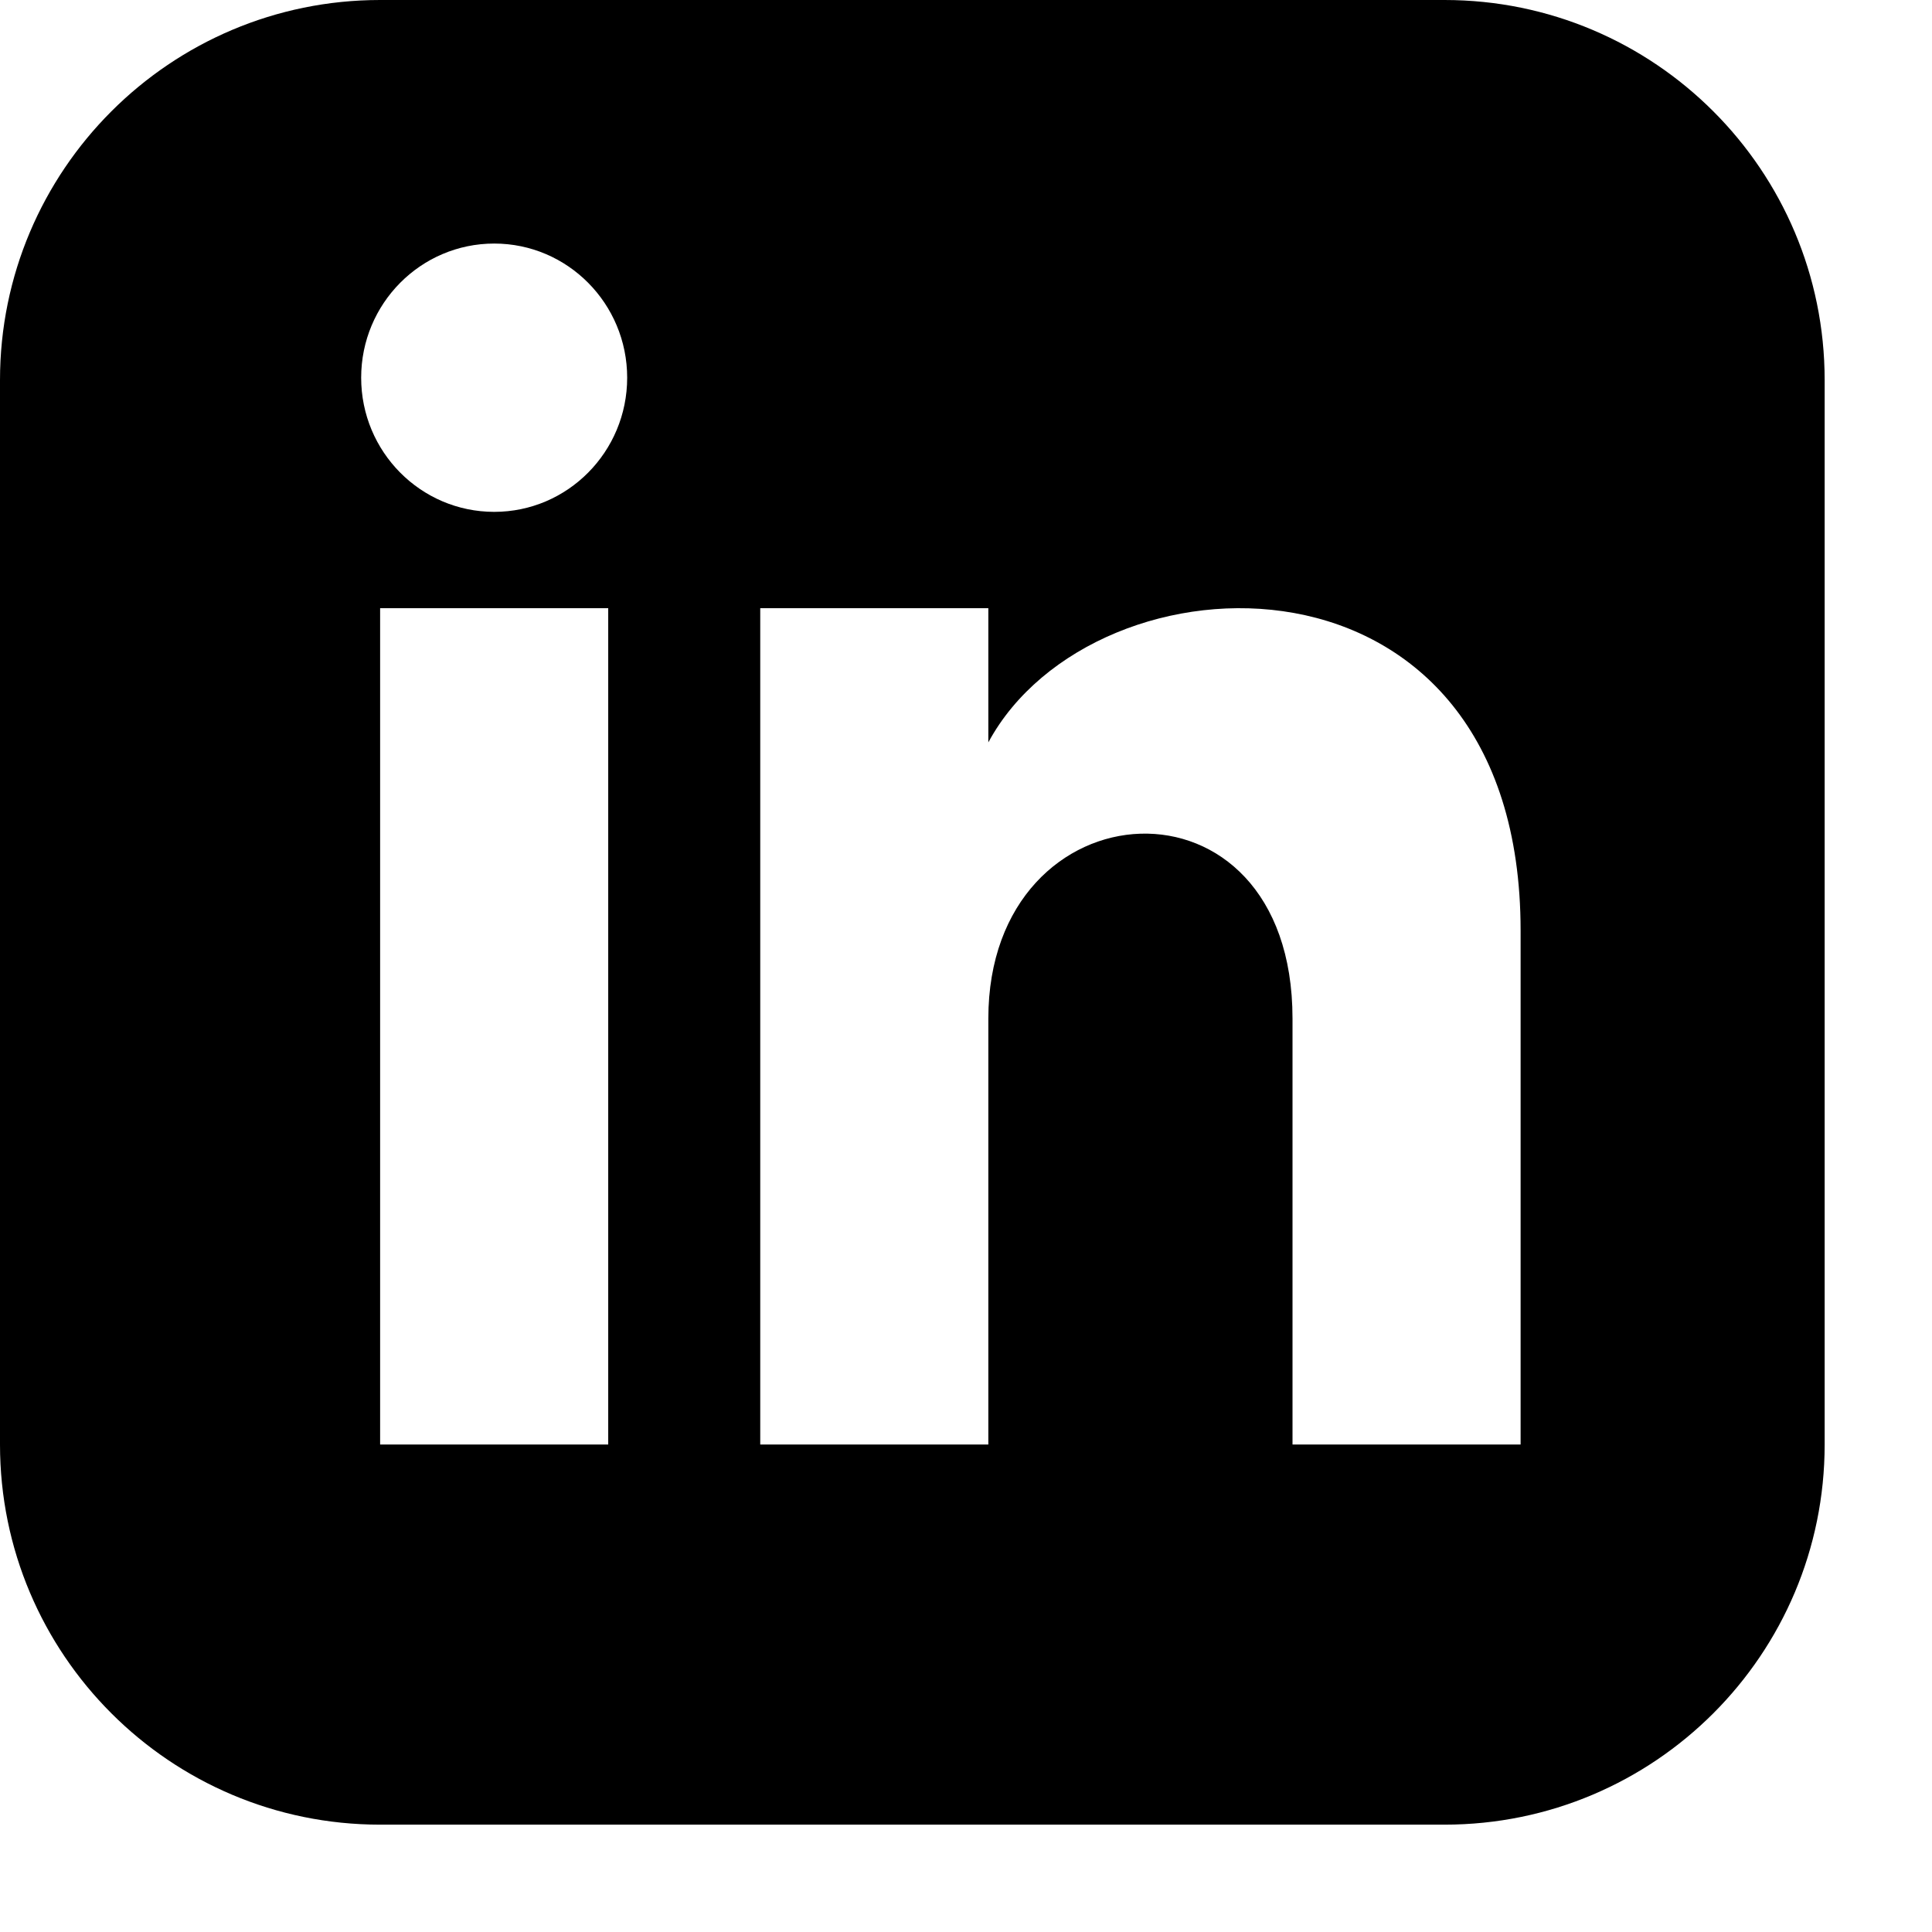
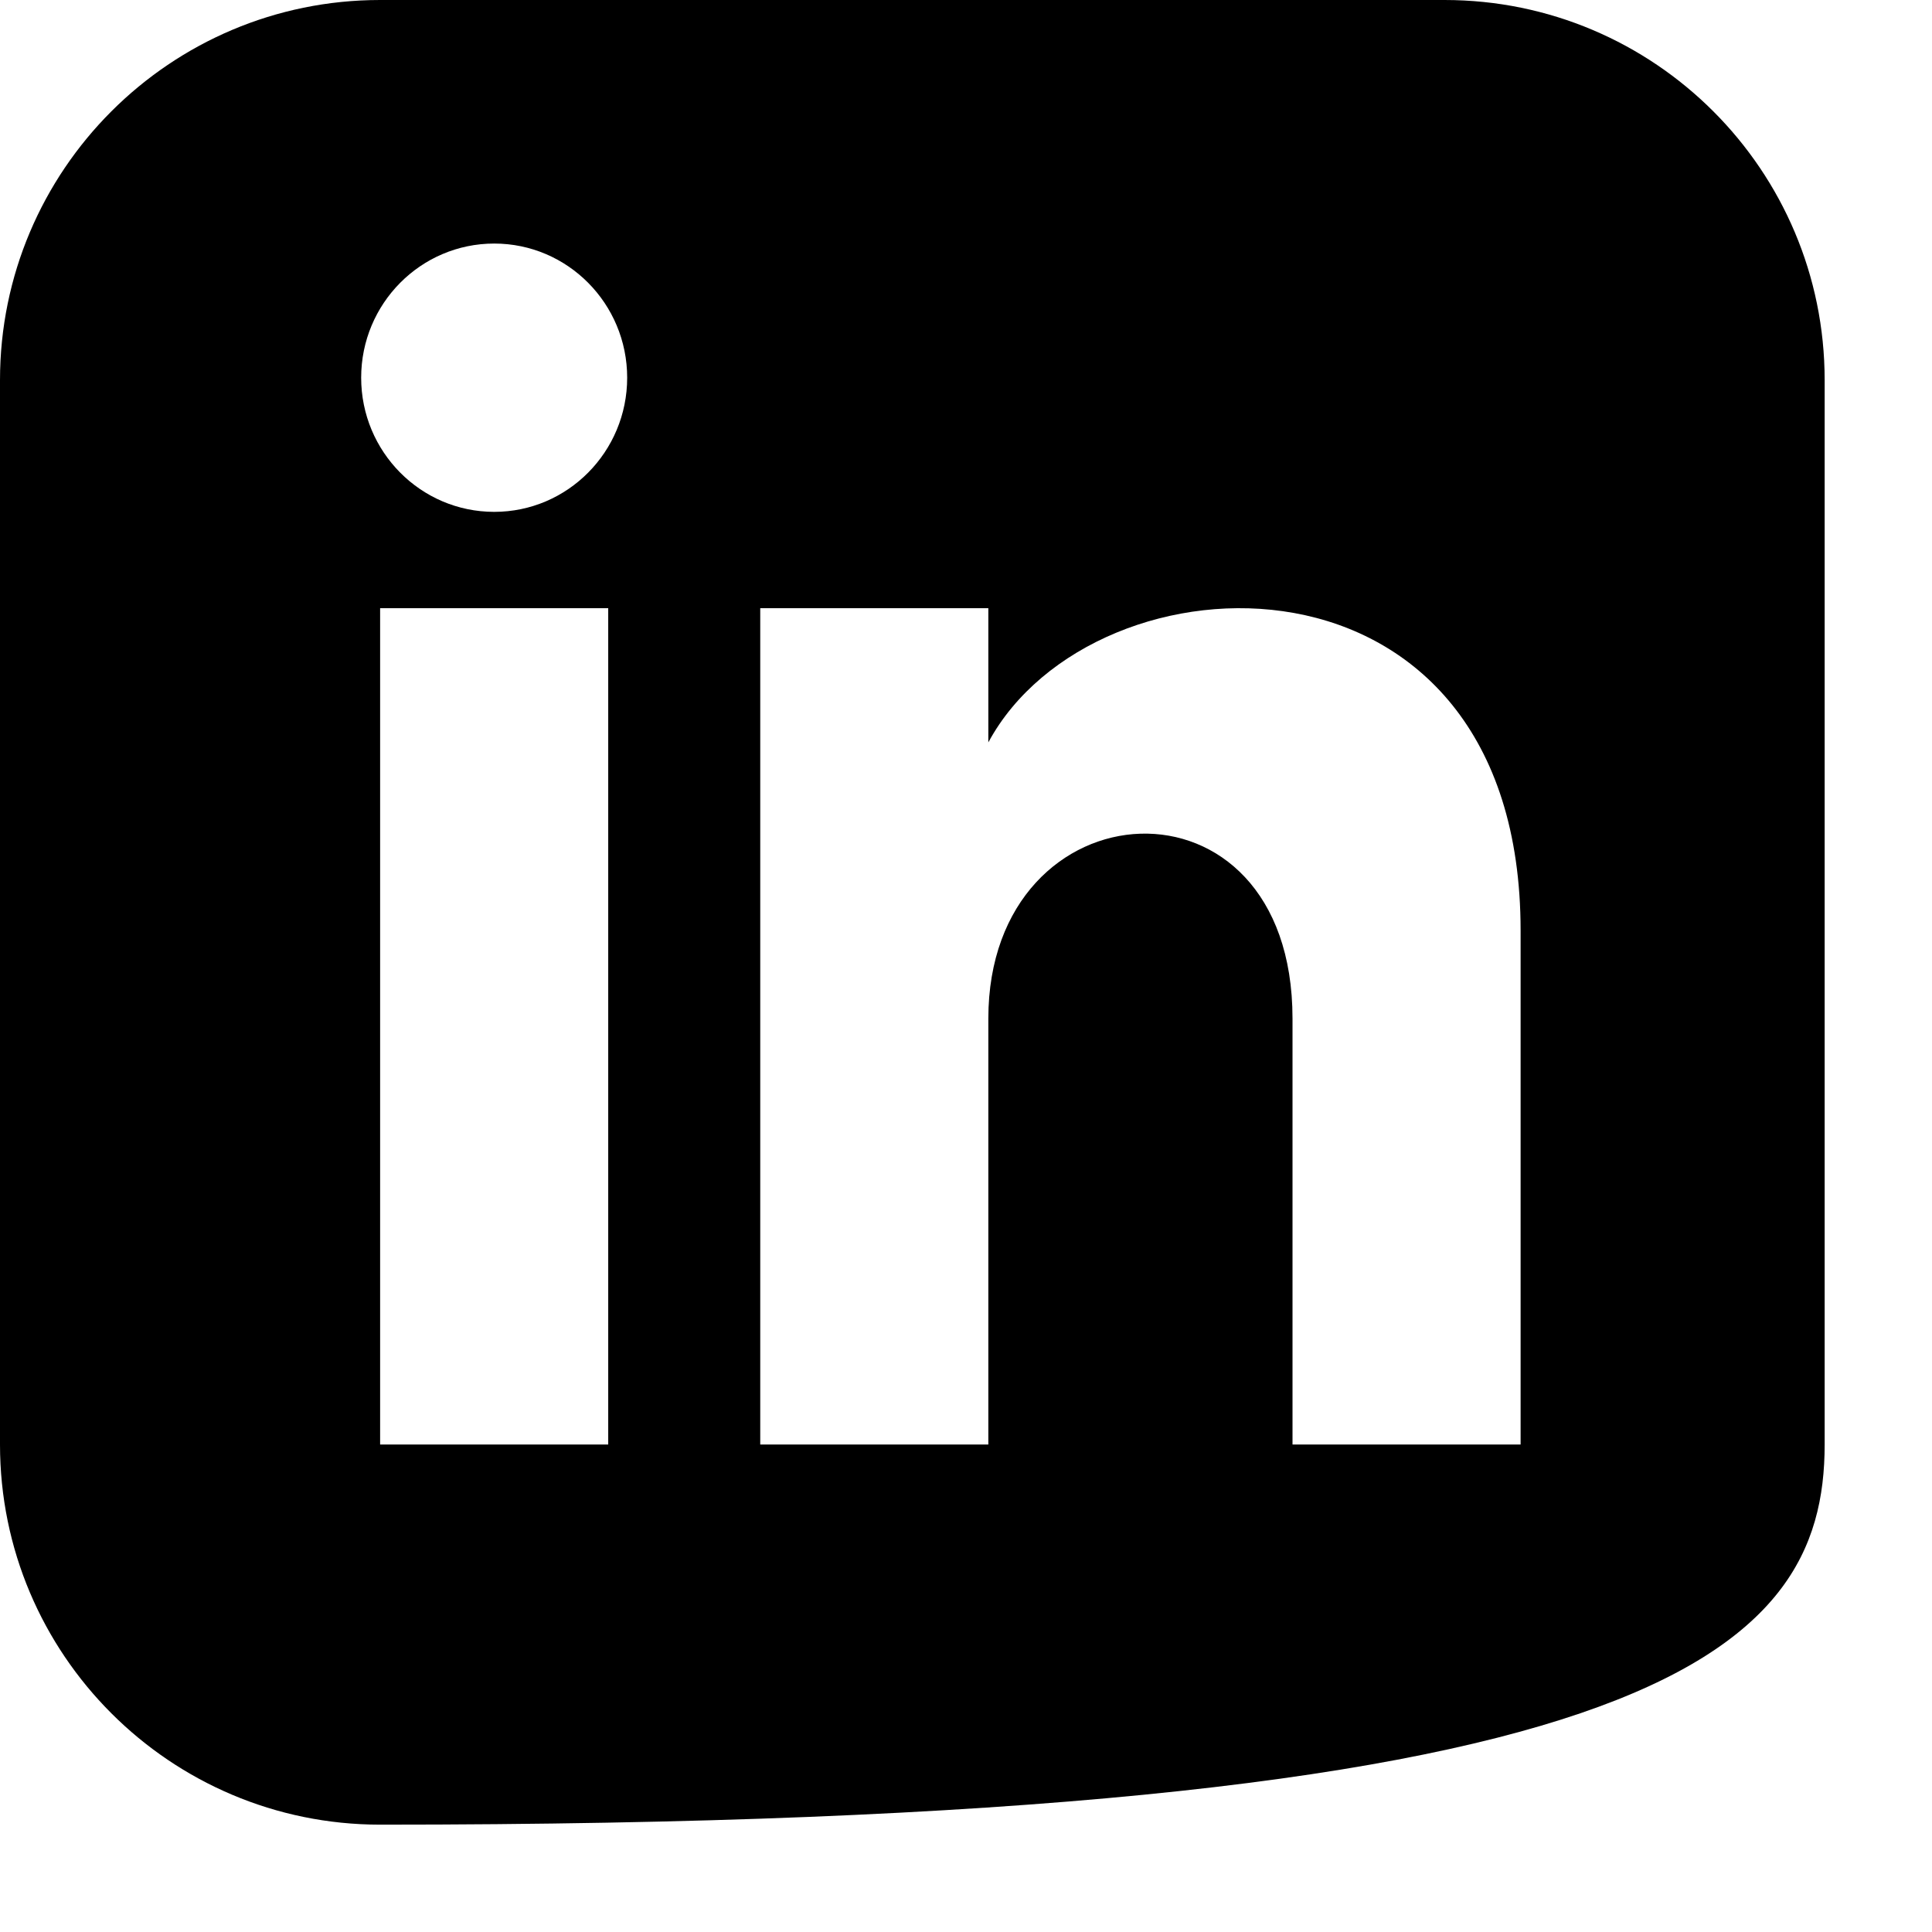
<svg xmlns="http://www.w3.org/2000/svg" width="16px" height="16px" viewBox="0 0 16 16" version="1.1">
  <title>iconmonstr-linkedin-3</title>
  <g id="Page-1" stroke="none" stroke-width="1" fill="none" fill-rule="evenodd">
    <g id="iconmonstr-linkedin-3" fill="#000000" fill-rule="nonzero">
-       <path d="M11.963,0 L3.148,0 C1.41,0 0,1.41 0,3.148 L0,11.963 C0,13.701 1.41,15.111 3.148,15.111 L11.963,15.111 C13.702,15.111 15.111,13.701 15.111,11.963 L15.111,3.148 C15.111,1.41 13.702,0 11.963,0 Z M5.037,11.963 L3.148,11.963 L3.148,5.037 L5.037,5.037 L5.037,11.963 Z M4.093,4.239 C3.484,4.239 2.991,3.741 2.991,3.128 C2.991,2.515 3.484,2.017 4.093,2.017 C4.701,2.017 5.194,2.515 5.194,3.128 C5.194,3.741 4.701,4.239 4.093,4.239 Z M12.593,11.963 L10.704,11.963 L10.704,8.435 C10.704,6.314 8.185,6.474 8.185,8.435 L8.185,11.963 L6.296,11.963 L6.296,5.037 L8.185,5.037 L8.185,6.148 C9.064,4.52 12.593,4.4 12.593,7.707 L12.593,11.963 Z" id="Shape" />
+       <path d="M11.963,0 L3.148,0 C1.41,0 0,1.41 0,3.148 L0,11.963 C0,13.701 1.41,15.111 3.148,15.111 C13.702,15.111 15.111,13.701 15.111,11.963 L15.111,3.148 C15.111,1.41 13.702,0 11.963,0 Z M5.037,11.963 L3.148,11.963 L3.148,5.037 L5.037,5.037 L5.037,11.963 Z M4.093,4.239 C3.484,4.239 2.991,3.741 2.991,3.128 C2.991,2.515 3.484,2.017 4.093,2.017 C4.701,2.017 5.194,2.515 5.194,3.128 C5.194,3.741 4.701,4.239 4.093,4.239 Z M12.593,11.963 L10.704,11.963 L10.704,8.435 C10.704,6.314 8.185,6.474 8.185,8.435 L8.185,11.963 L6.296,11.963 L6.296,5.037 L8.185,5.037 L8.185,6.148 C9.064,4.52 12.593,4.4 12.593,7.707 L12.593,11.963 Z" id="Shape" />
    </g>
  </g>
</svg>